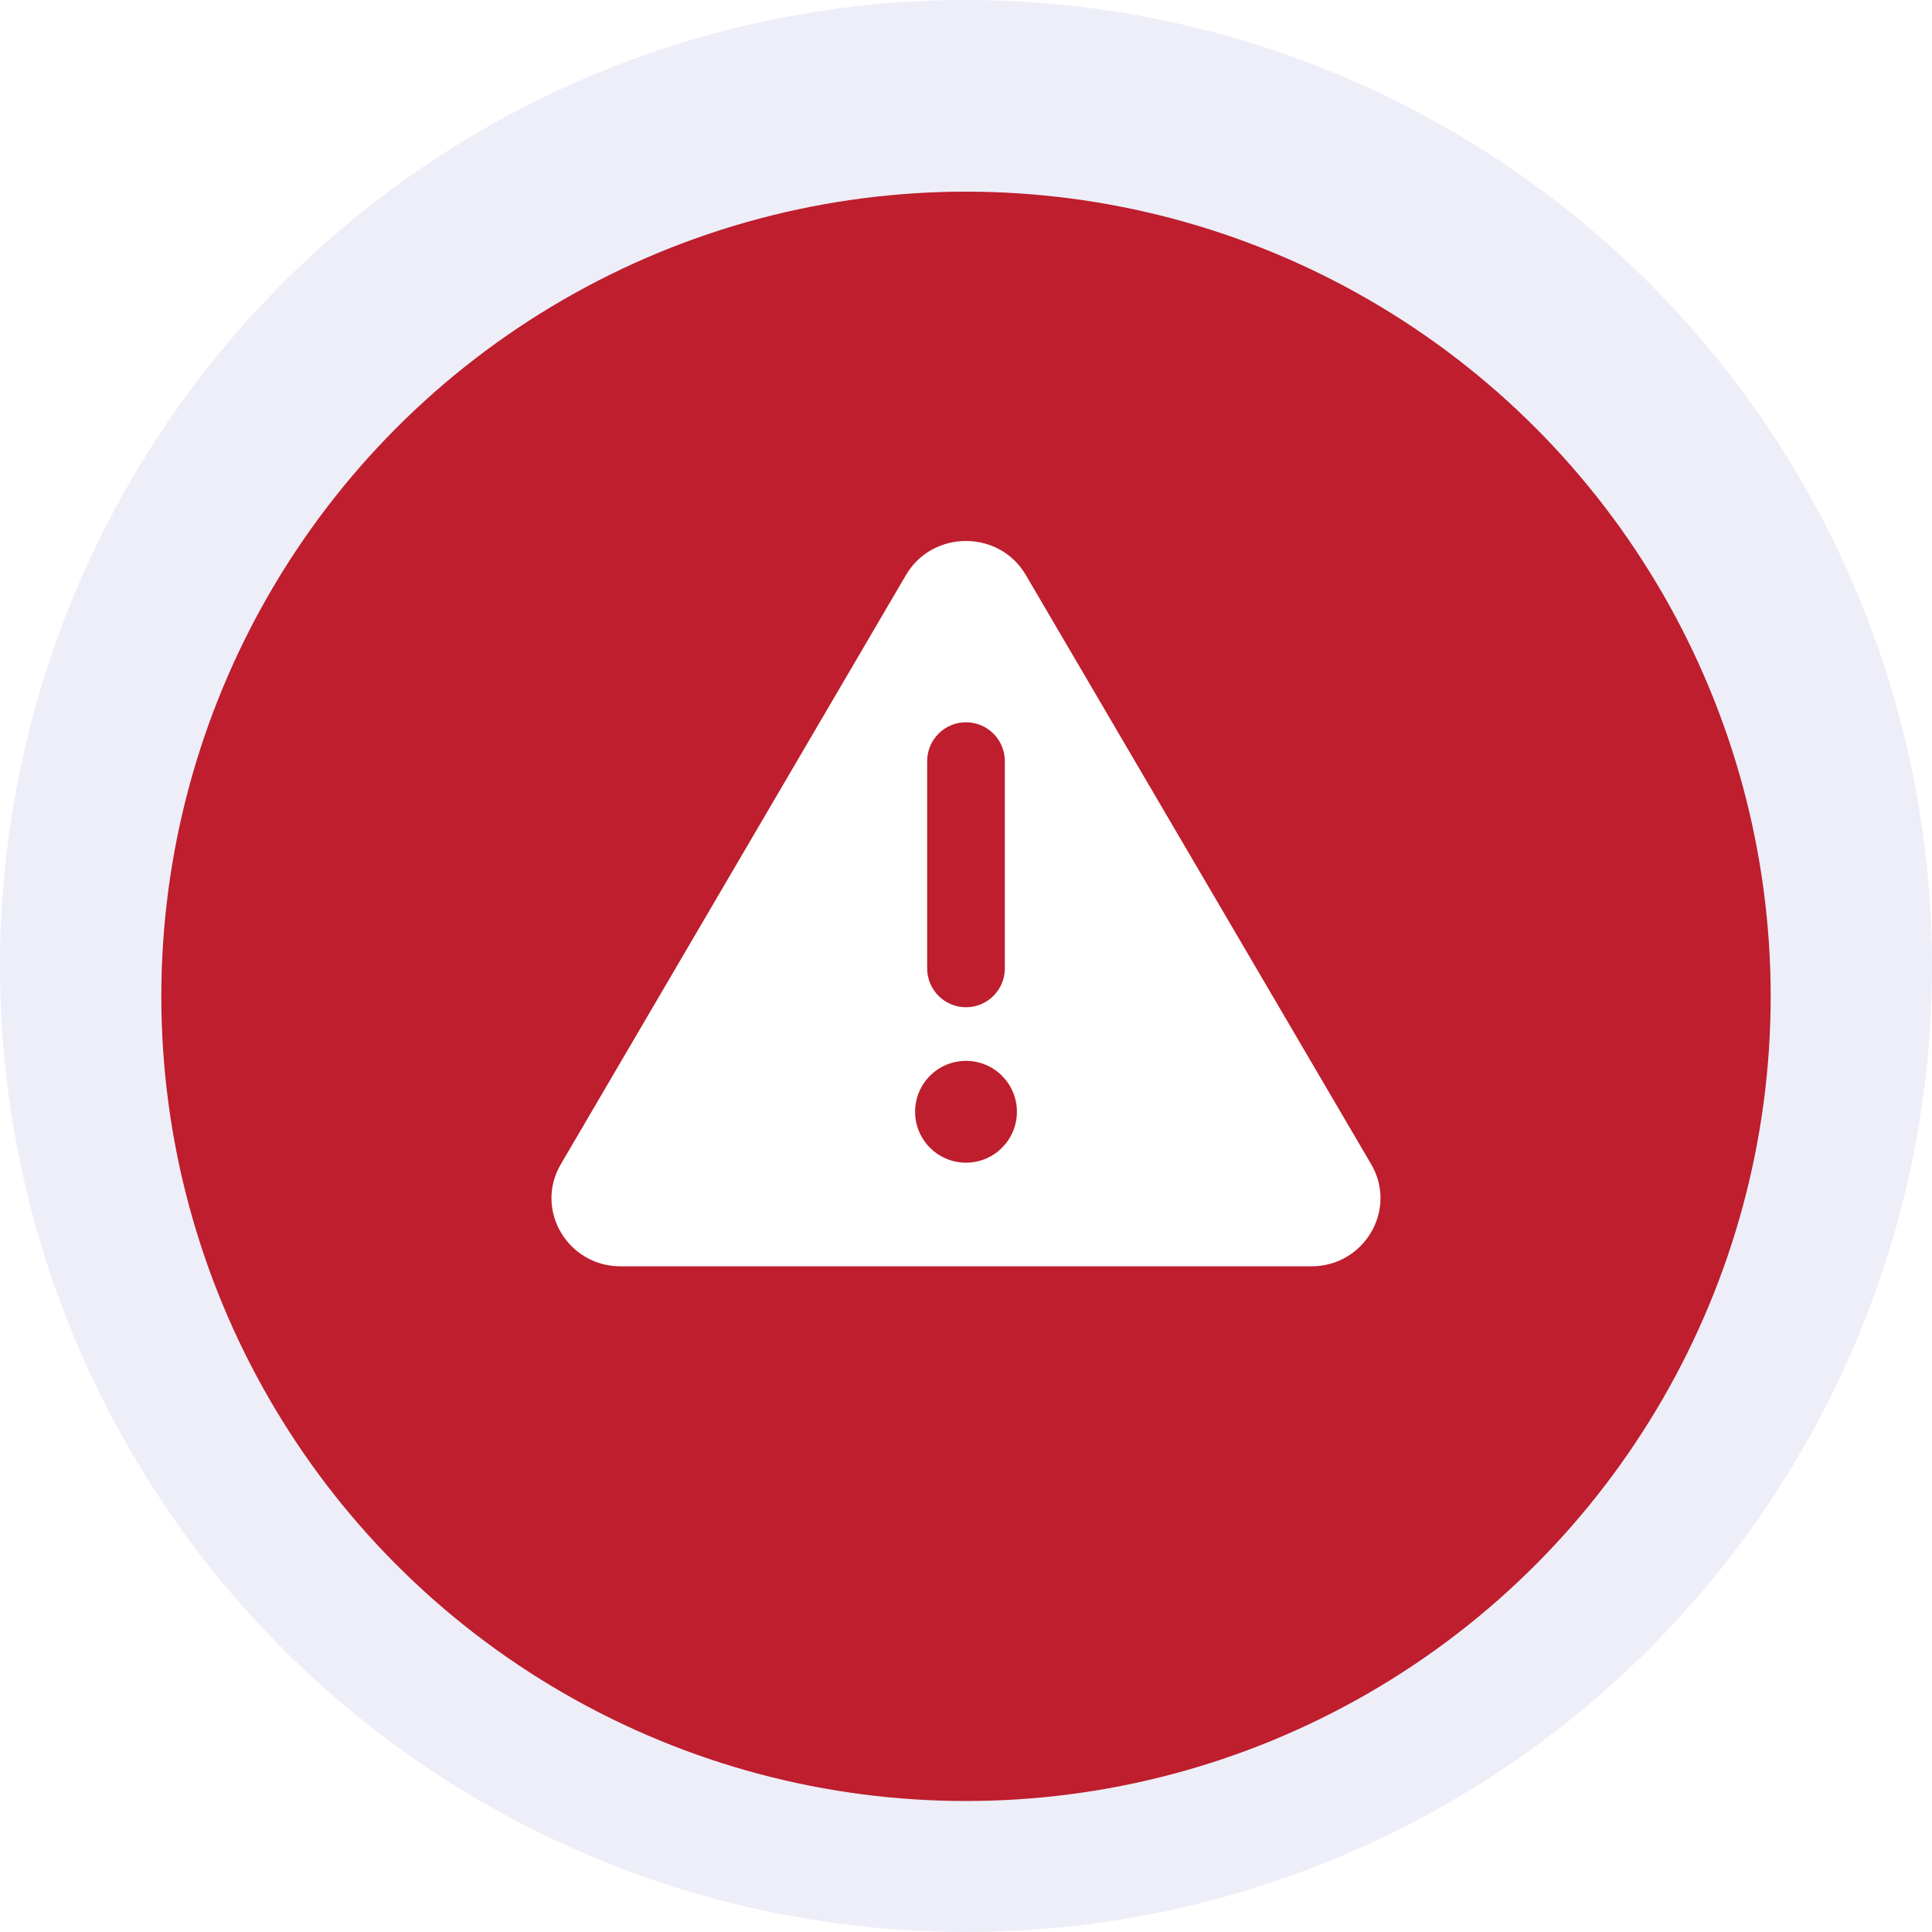
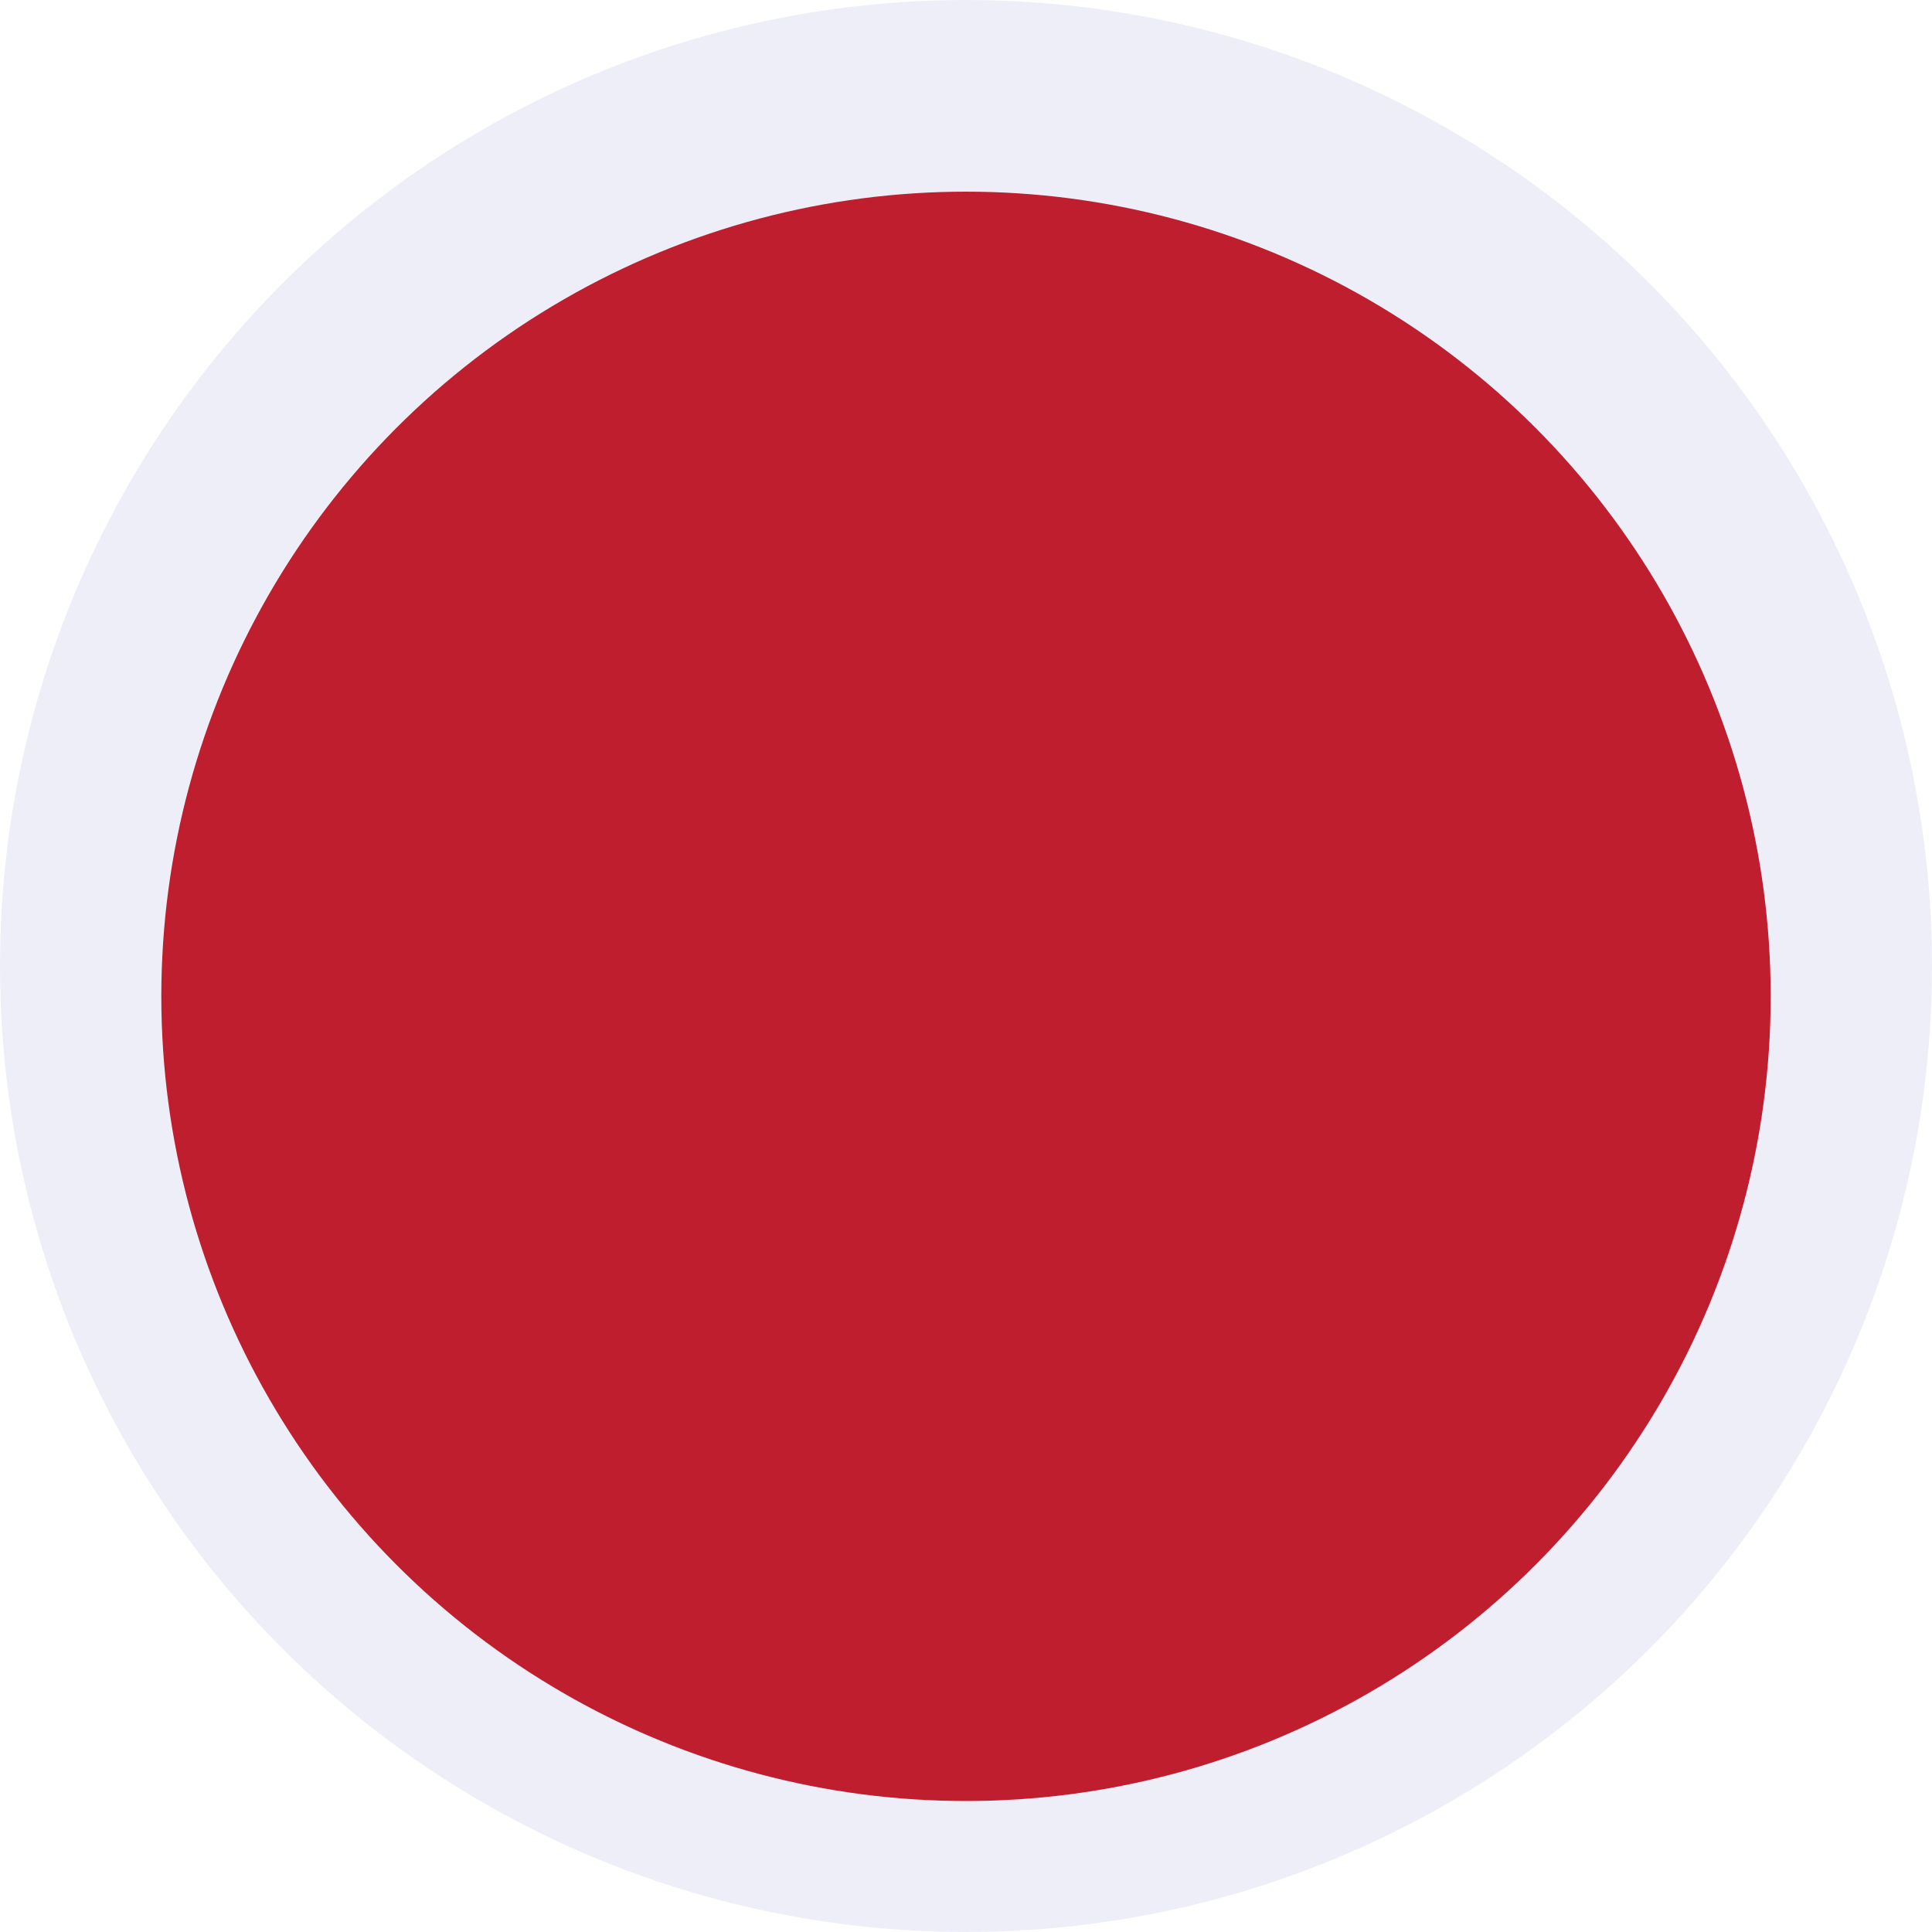
<svg xmlns="http://www.w3.org/2000/svg" id="Layer_1" data-name="Layer 1" viewBox="0 0 200 200">
  <defs>
    <style>
      .cls-1 {
        fill: #fff;
      }

      .cls-2 {
        fill: #be1e2d;
        filter: url(#drop-shadow-6);
      }

      .cls-3 {
        fill: #e8eaf6;
        opacity: .8;
      }

      .cls-4 {
        filter: url(#drop-shadow-12);
      }
    </style>
    <filter id="drop-shadow-6" x="1" y="4.08" width="198.24" height="198.24" filterUnits="userSpaceOnUse">
      <feOffset dx="0" dy="3.14" />
      <feGaussianBlur result="blur" stdDeviation="5.23" />
      <feFlood flood-color="#000" flood-opacity=".25" />
      <feComposite in2="blur" operator="in" />
      <feComposite in="SourceGraphic" />
    </filter>
    <filter id="drop-shadow-12" x="42.01" y="40.78" width="115.92" height="105.36" filterUnits="userSpaceOnUse">
      <feOffset dx="0" dy="3" />
      <feGaussianBlur result="blur-2" stdDeviation="5" />
      <feFlood flood-color="#353535" flood-opacity=".5" />
      <feComposite in2="blur-2" operator="in" />
      <feComposite in="SourceGraphic" />
    </filter>
  </defs>
  <circle class="cls-3" cx="100" cy="100" r="100" />
  <circle class="cls-2" cx="100" cy="100" r="83.3" />
  <g class="cls-4">
-     <path class="cls-1" d="M141.95,117.53l-35.76-61.01c-2.74-4.69-9.65-4.69-12.4,0l-35.74,61.01c-2.74,4.68.69,10.56,6.2,10.56h71.5c5.49,0,8.94-5.87,6.2-10.56ZM95.98,75.79c0-2.22,1.8-4.02,4.02-4.02s4.02,1.8,4.02,4.02v21.46c0,2.22-1.8,4.02-4.02,4.02s-4.02-1.8-4.02-4.02v-21.46ZM100,117.36c-2.91,0-5.27-2.36-5.27-5.27s2.36-5.27,5.27-5.27,5.27,2.36,5.27,5.27-2.36,5.27-5.27,5.27Z" />
-   </g>
+     </g>
</svg>